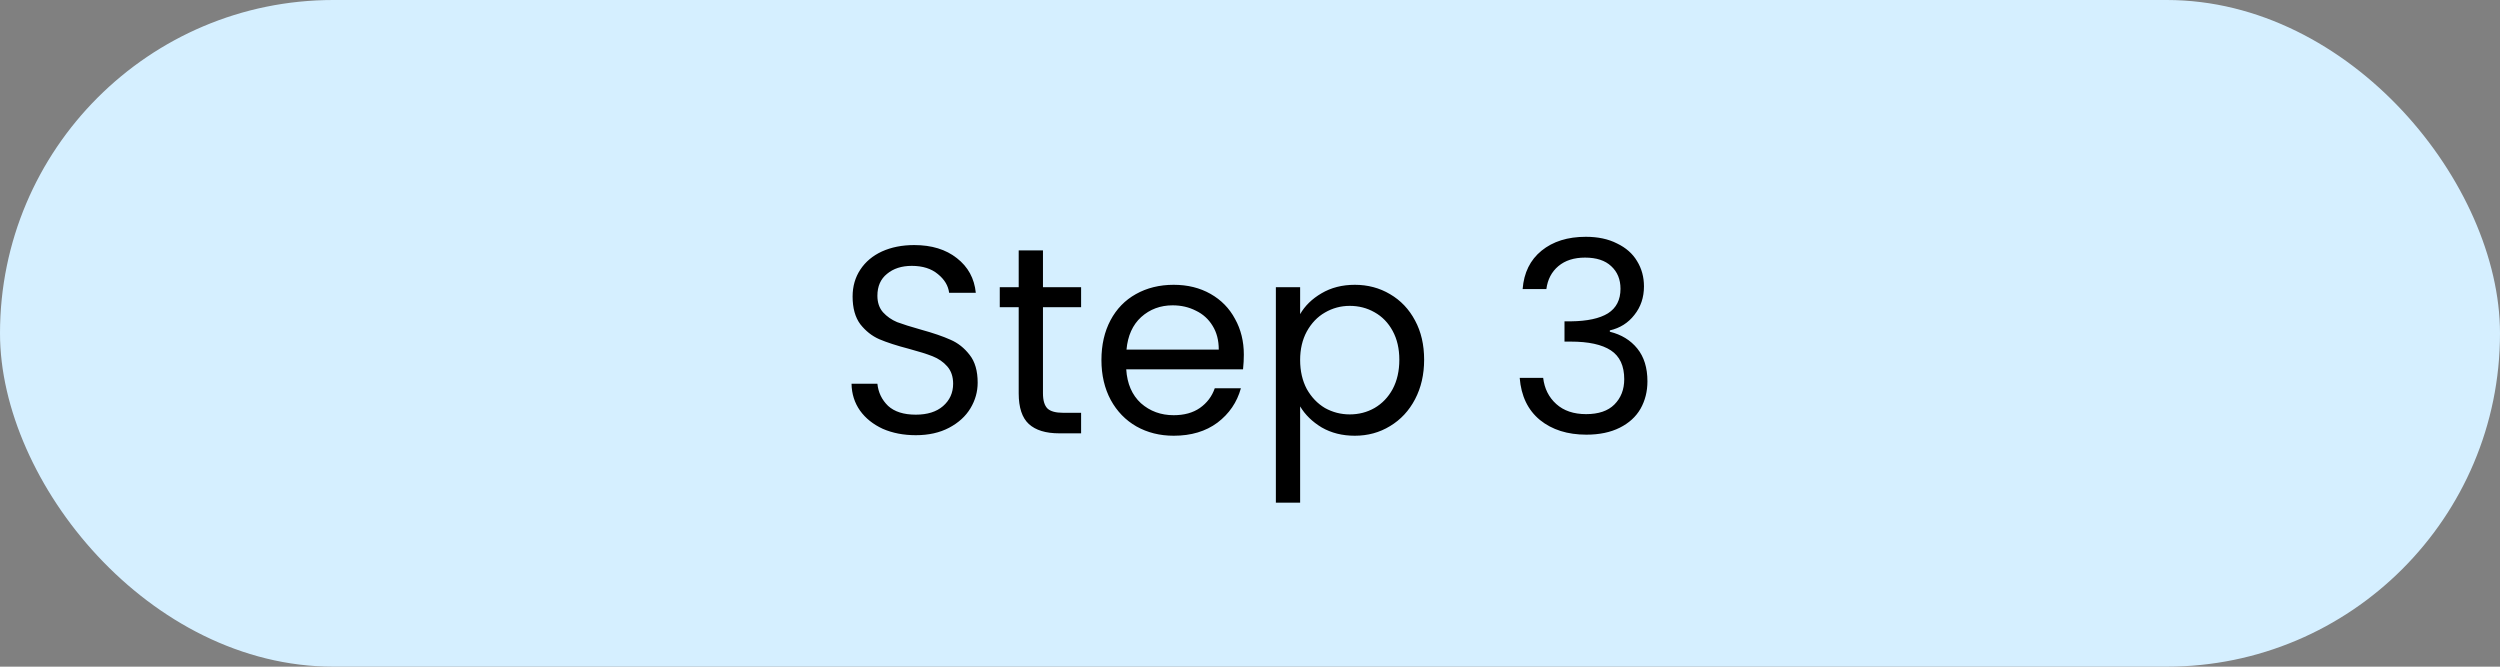
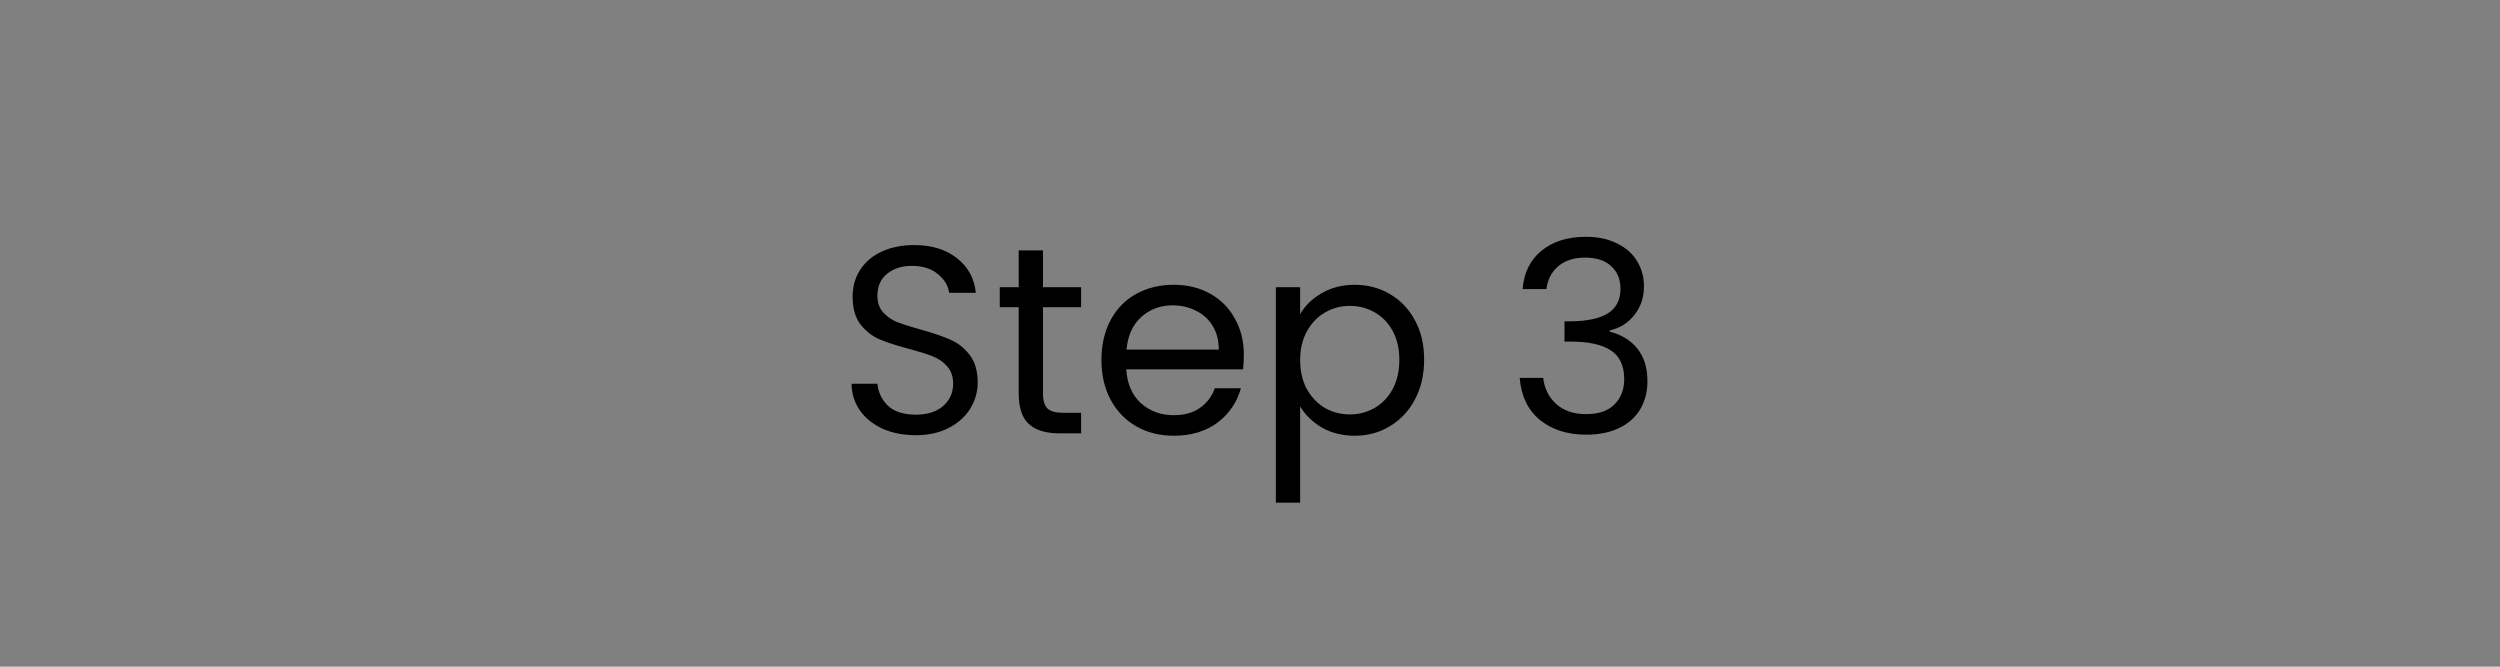
<svg xmlns="http://www.w3.org/2000/svg" width="150" height="40" viewBox="0 0 150 40" fill="none">
  <rect x="0" y="0" width="150" height="40" fill="#808080" stroke="none" />
-   <rect width="150" height="40" rx="20" fill="#D5EFFF" />
  <path d="M54.948 26.112C54.212 26.112 53.55 25.984 52.964 25.728C52.388 25.461 51.934 25.099 51.604 24.64C51.273 24.171 51.102 23.632 51.092 23.024H52.644C52.697 23.547 52.91 23.989 53.284 24.352C53.668 24.704 54.222 24.88 54.948 24.88C55.641 24.88 56.185 24.709 56.58 24.368C56.985 24.016 57.188 23.568 57.188 23.024C57.188 22.597 57.07 22.251 56.836 21.984C56.601 21.717 56.308 21.515 55.956 21.376C55.604 21.237 55.129 21.088 54.532 20.928C53.796 20.736 53.204 20.544 52.756 20.352C52.318 20.16 51.94 19.861 51.62 19.456C51.31 19.04 51.156 18.485 51.156 17.792C51.156 17.184 51.31 16.645 51.62 16.176C51.929 15.707 52.361 15.344 52.916 15.088C53.481 14.832 54.126 14.704 54.852 14.704C55.897 14.704 56.75 14.965 57.412 15.488C58.084 16.011 58.462 16.704 58.548 17.568H56.948C56.894 17.141 56.67 16.768 56.276 16.448C55.881 16.117 55.358 15.952 54.708 15.952C54.1 15.952 53.604 16.112 53.22 16.432C52.836 16.741 52.644 17.179 52.644 17.744C52.644 18.149 52.756 18.48 52.98 18.736C53.214 18.992 53.497 19.189 53.828 19.328C54.169 19.456 54.644 19.605 55.252 19.776C55.988 19.979 56.58 20.181 57.028 20.384C57.476 20.576 57.86 20.88 58.18 21.296C58.5 21.701 58.66 22.256 58.66 22.96C58.66 23.504 58.516 24.016 58.228 24.496C57.94 24.976 57.513 25.365 56.948 25.664C56.382 25.963 55.716 26.112 54.948 26.112ZM62.578 18.432V23.6C62.578 24.027 62.669 24.331 62.85 24.512C63.032 24.683 63.346 24.768 63.794 24.768H64.866V26H63.554C62.744 26 62.136 25.813 61.73 25.44C61.325 25.067 61.122 24.453 61.122 23.6V18.432H59.986V17.232H61.122V15.024H62.578V17.232H64.866V18.432H62.578ZM74.63 21.28C74.63 21.557 74.614 21.851 74.582 22.16H67.574C67.628 23.024 67.921 23.701 68.454 24.192C68.998 24.672 69.654 24.912 70.422 24.912C71.052 24.912 71.574 24.768 71.99 24.48C72.417 24.181 72.716 23.787 72.886 23.296H74.454C74.22 24.139 73.75 24.827 73.046 25.36C72.342 25.883 71.468 26.144 70.422 26.144C69.59 26.144 68.844 25.957 68.182 25.584C67.532 25.211 67.02 24.683 66.646 24C66.273 23.307 66.086 22.507 66.086 21.6C66.086 20.693 66.268 19.899 66.63 19.216C66.993 18.533 67.5 18.011 68.15 17.648C68.812 17.275 69.569 17.088 70.422 17.088C71.254 17.088 71.99 17.269 72.63 17.632C73.27 17.995 73.761 18.496 74.102 19.136C74.454 19.765 74.63 20.48 74.63 21.28ZM73.126 20.976C73.126 20.421 73.004 19.947 72.758 19.552C72.513 19.147 72.177 18.843 71.75 18.64C71.334 18.427 70.87 18.32 70.358 18.32C69.622 18.32 68.993 18.555 68.47 19.024C67.958 19.493 67.665 20.144 67.59 20.976H73.126ZM78.008 18.848C78.296 18.347 78.723 17.931 79.288 17.6C79.864 17.259 80.531 17.088 81.288 17.088C82.067 17.088 82.771 17.275 83.4 17.648C84.04 18.021 84.542 18.549 84.904 19.232C85.267 19.904 85.448 20.688 85.448 21.584C85.448 22.469 85.267 23.259 84.904 23.952C84.542 24.645 84.04 25.184 83.4 25.568C82.771 25.952 82.067 26.144 81.288 26.144C80.542 26.144 79.88 25.979 79.304 25.648C78.739 25.307 78.307 24.885 78.008 24.384V30.16H76.552V17.232H78.008V18.848ZM83.96 21.584C83.96 20.923 83.827 20.347 83.56 19.856C83.294 19.365 82.931 18.992 82.472 18.736C82.024 18.48 81.528 18.352 80.984 18.352C80.451 18.352 79.955 18.485 79.496 18.752C79.048 19.008 78.686 19.387 78.408 19.888C78.142 20.379 78.008 20.949 78.008 21.6C78.008 22.261 78.142 22.843 78.408 23.344C78.686 23.835 79.048 24.213 79.496 24.48C79.955 24.736 80.451 24.864 80.984 24.864C81.528 24.864 82.024 24.736 82.472 24.48C82.931 24.213 83.294 23.835 83.56 23.344C83.827 22.843 83.96 22.256 83.96 21.584ZM91.358 17.344C91.433 16.363 91.812 15.595 92.494 15.04C93.177 14.485 94.062 14.208 95.15 14.208C95.876 14.208 96.5 14.341 97.022 14.608C97.556 14.864 97.956 15.216 98.222 15.664C98.5 16.112 98.638 16.619 98.638 17.184C98.638 17.845 98.446 18.416 98.062 18.896C97.689 19.376 97.198 19.685 96.59 19.824V19.904C97.284 20.075 97.833 20.411 98.238 20.912C98.644 21.413 98.846 22.069 98.846 22.88C98.846 23.488 98.708 24.037 98.43 24.528C98.153 25.008 97.737 25.387 97.182 25.664C96.628 25.941 95.961 26.08 95.182 26.08C94.052 26.08 93.124 25.787 92.398 25.2C91.673 24.603 91.268 23.76 91.182 22.672H92.59C92.665 23.312 92.926 23.835 93.374 24.24C93.822 24.645 94.42 24.848 95.166 24.848C95.913 24.848 96.478 24.656 96.862 24.272C97.257 23.877 97.454 23.371 97.454 22.752C97.454 21.952 97.188 21.376 96.654 21.024C96.121 20.672 95.316 20.496 94.238 20.496H93.87V19.28H94.254C95.236 19.269 95.977 19.109 96.478 18.8C96.98 18.48 97.23 17.989 97.23 17.328C97.23 16.763 97.044 16.309 96.67 15.968C96.308 15.627 95.785 15.456 95.102 15.456C94.441 15.456 93.908 15.627 93.502 15.968C93.097 16.309 92.857 16.768 92.782 17.344H91.358Z" fill="black" />
</svg>